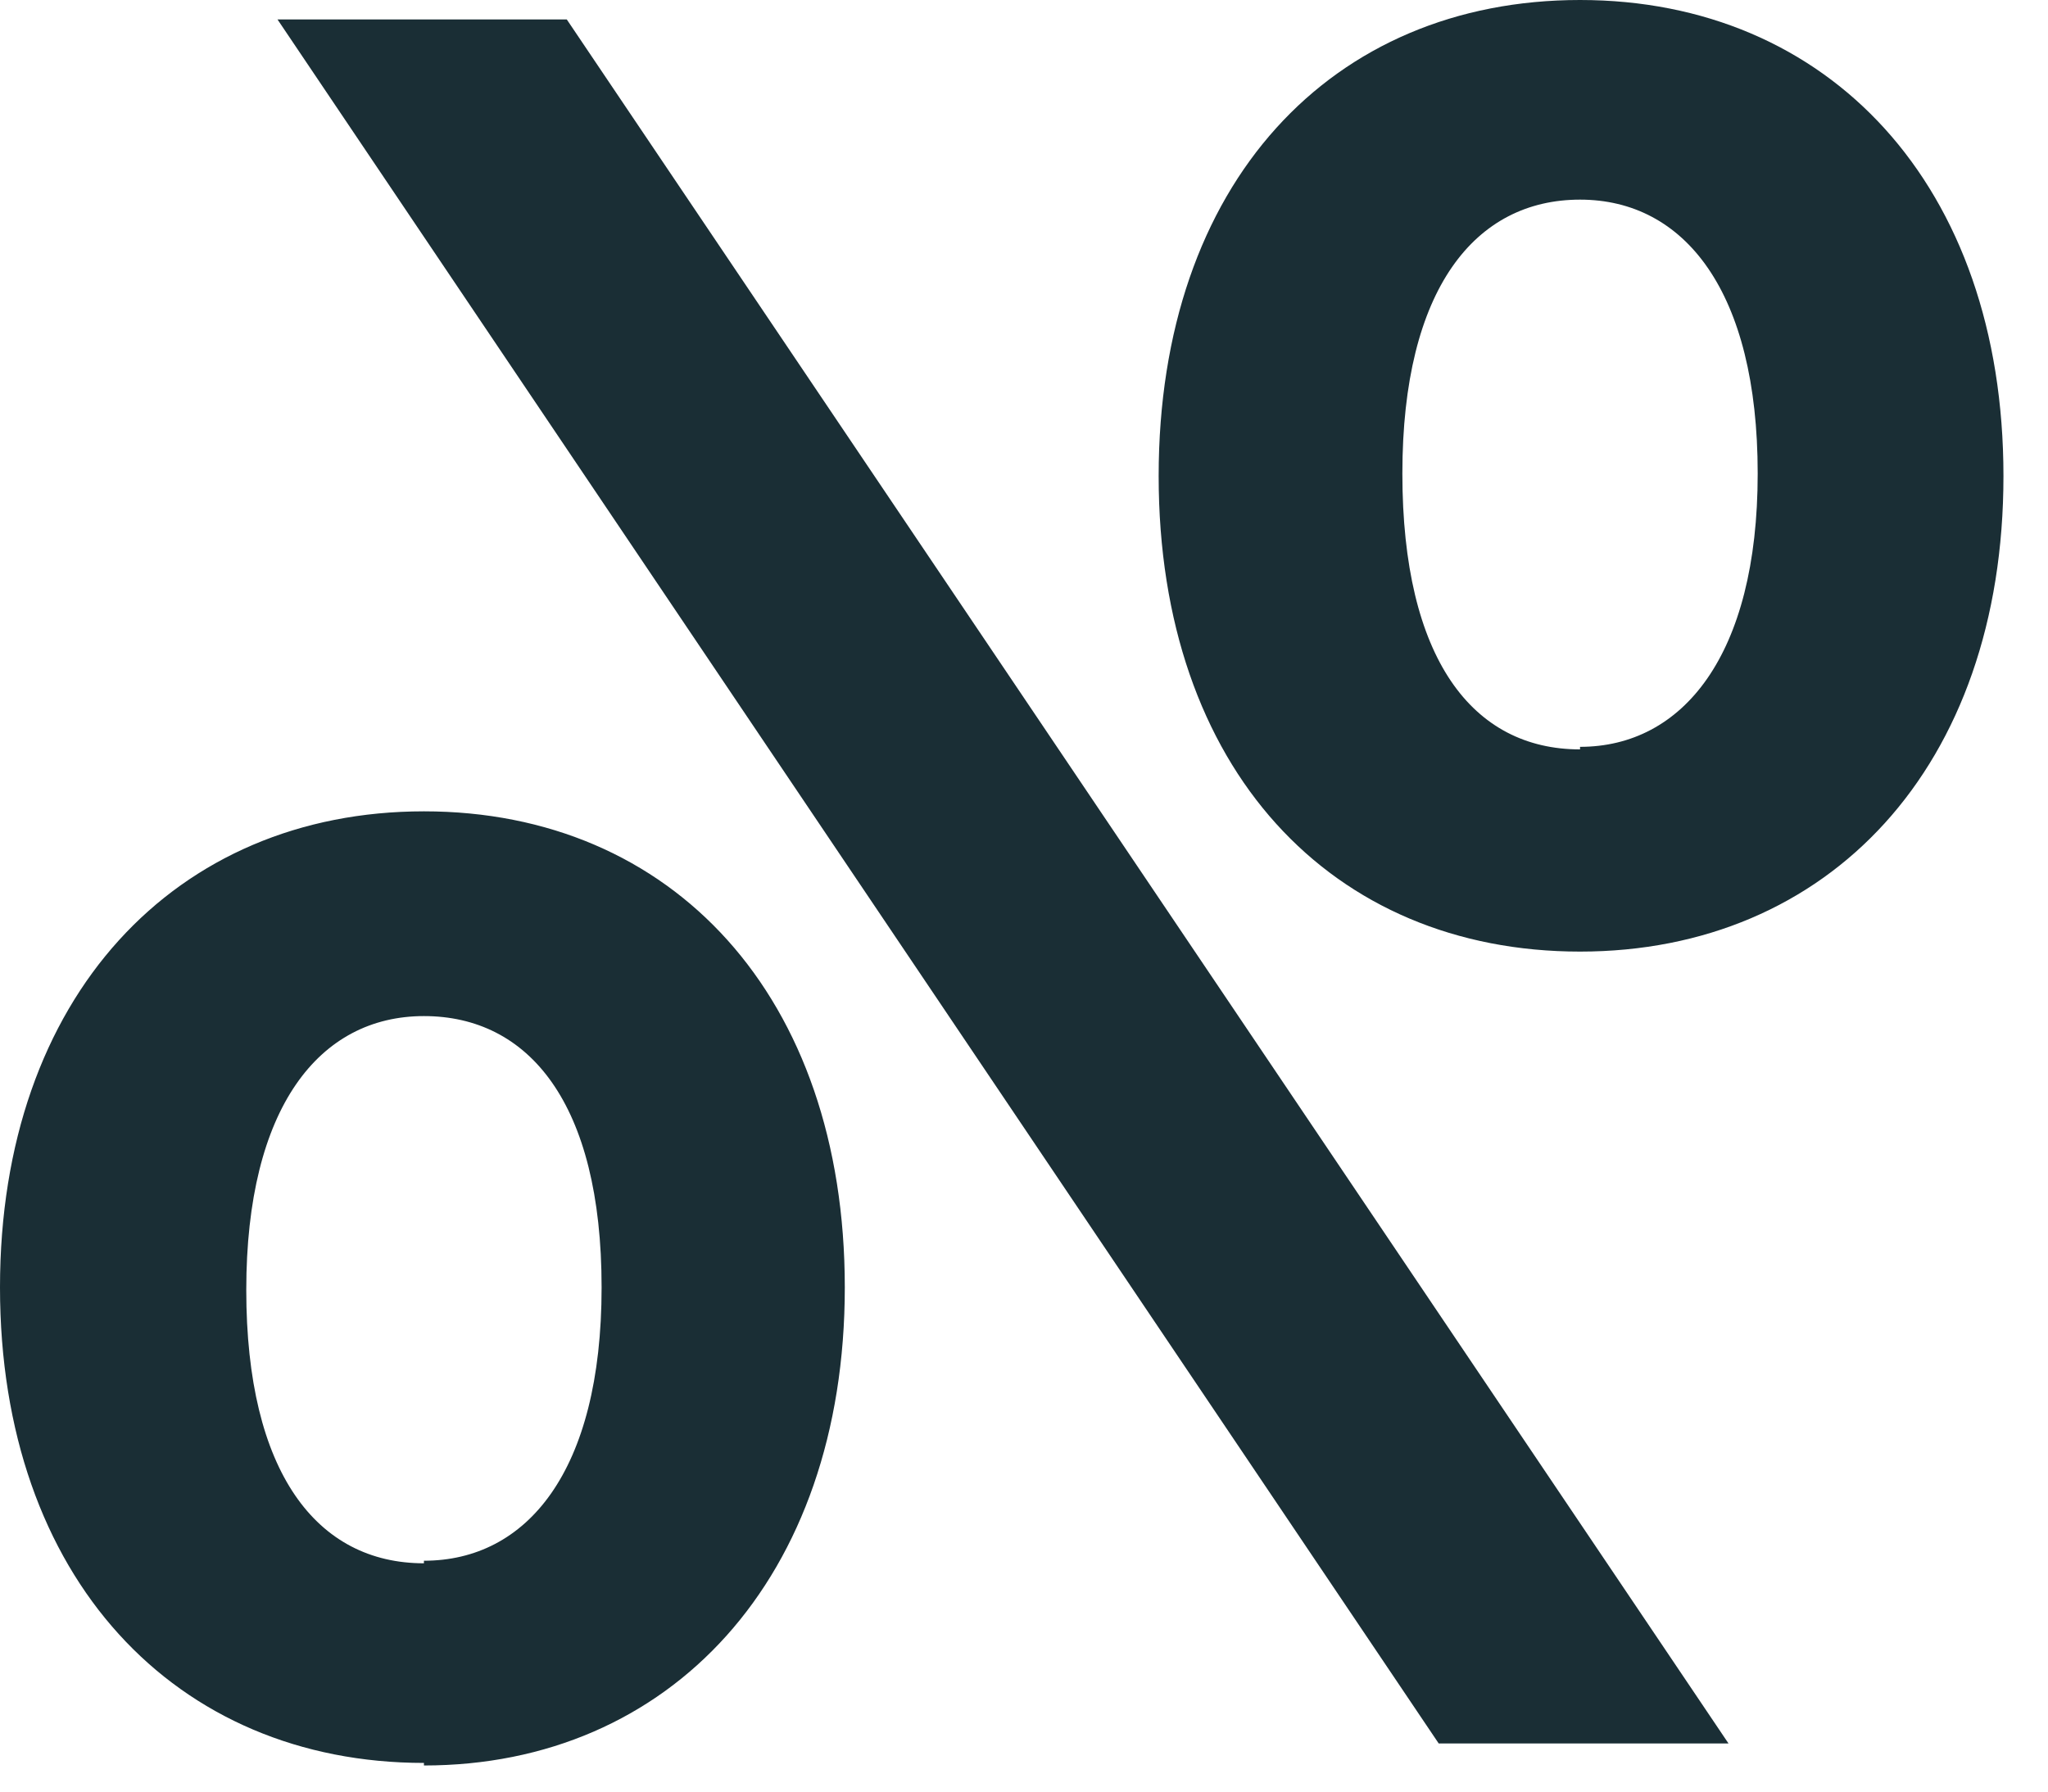
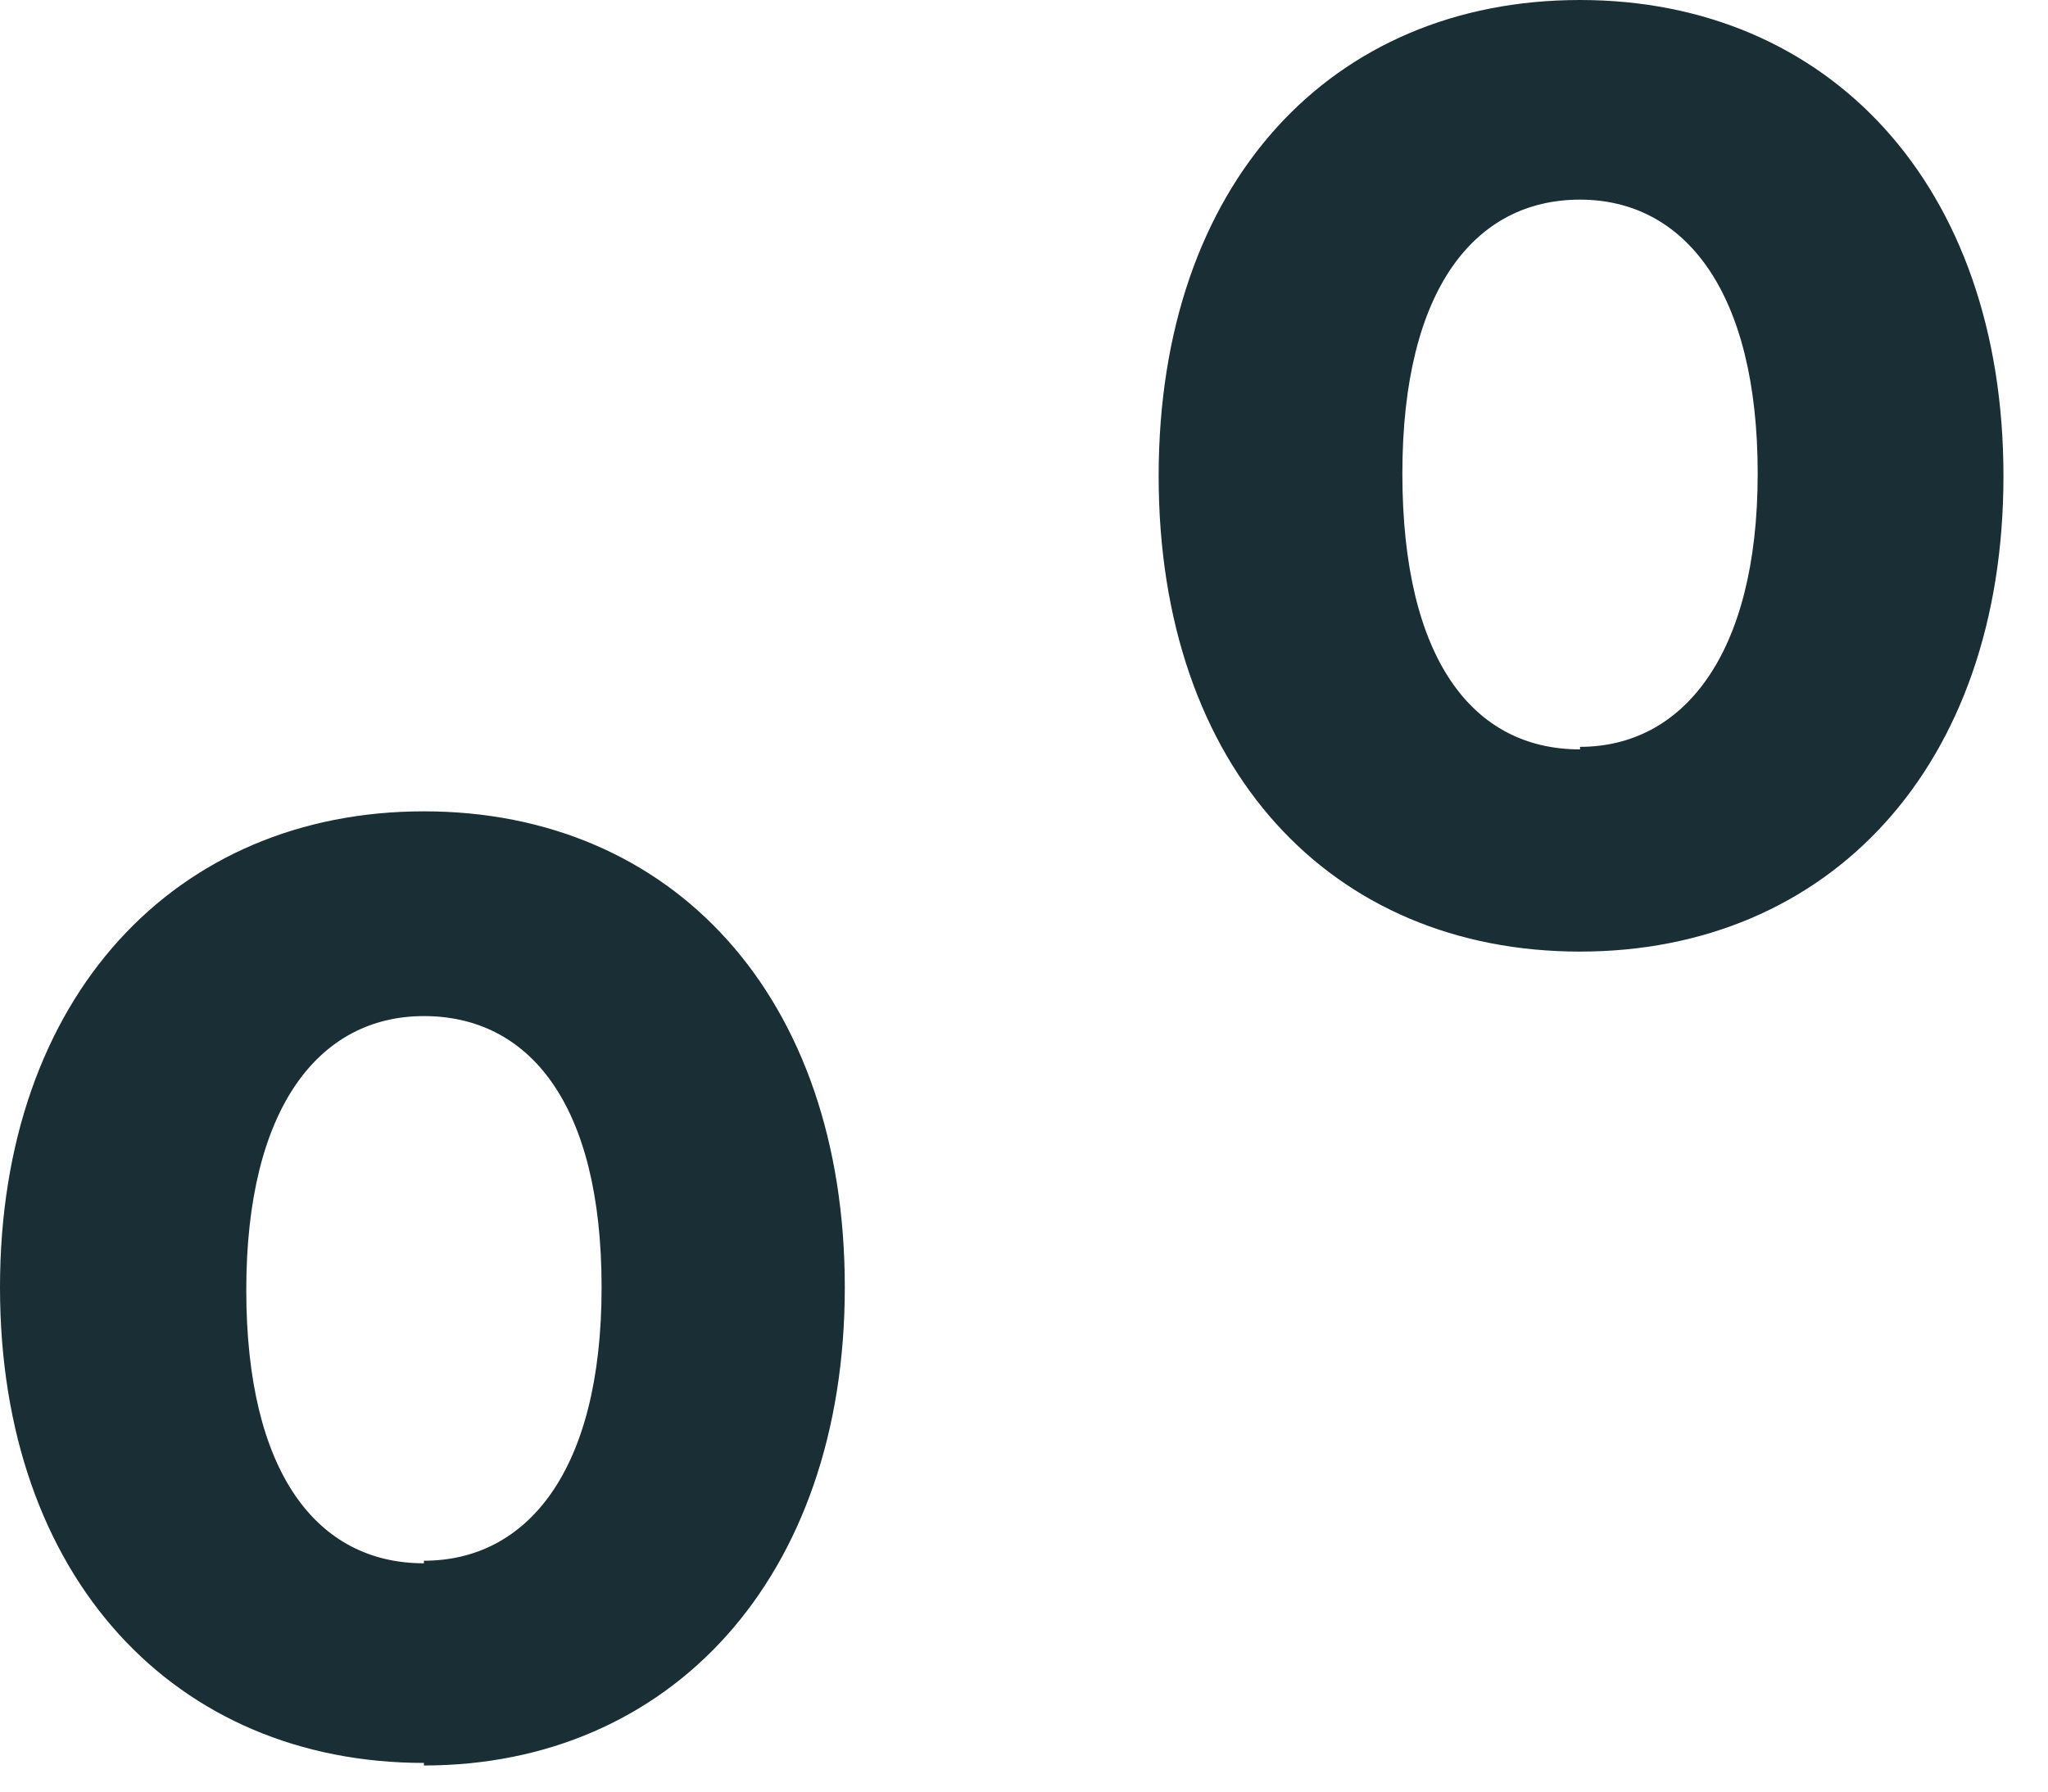
<svg xmlns="http://www.w3.org/2000/svg" width="40" height="35" viewBox="0 0 40 35" fill="none">
-   <path d="M30.86 18.59C26.01 18.59 22.63 15.03 22.63 9.3C22.63 3.57 26.01 0 30.86 0C35.71 0 39.13 3.61 39.13 9.3C39.13 14.99 35.71 18.59 30.86 18.59ZM30.86 14.59C32.86 14.59 34.33 12.81 34.33 9.25C34.33 5.69 32.9 3.9 30.86 3.9C28.82 3.9 27.39 5.63 27.39 9.25C27.39 12.87 28.76 14.64 30.86 14.64V14.59ZM33.76 34.06H28.1L5.42 0.38H11.07L33.76 34.06ZM8.28 34.44C3.43 34.44 0 30.83 0 25.15C0 19.47 3.43 15.85 8.28 15.85C13.13 15.85 16.5 19.46 16.5 25.15C16.5 30.84 13.08 34.49 8.28 34.49V34.44ZM8.28 30.49C10.28 30.49 11.75 28.76 11.75 25.15C11.75 21.54 10.32 19.85 8.28 19.85C6.24 19.85 4.81 21.63 4.81 25.2C4.81 28.77 6.19 30.54 8.28 30.54V30.49Z" fill="#1A2E35" />
+   <path d="M30.86 18.59C26.01 18.59 22.63 15.03 22.63 9.3C22.63 3.57 26.01 0 30.86 0C35.71 0 39.13 3.61 39.13 9.3C39.13 14.99 35.71 18.59 30.86 18.59ZM30.86 14.59C32.86 14.59 34.33 12.81 34.33 9.25C34.33 5.69 32.9 3.9 30.86 3.9C28.82 3.9 27.39 5.63 27.39 9.25C27.39 12.87 28.76 14.64 30.86 14.64V14.59ZM33.76 34.06H28.1H11.07L33.76 34.06ZM8.28 34.44C3.43 34.44 0 30.83 0 25.15C0 19.47 3.43 15.85 8.28 15.85C13.13 15.85 16.5 19.46 16.5 25.15C16.5 30.84 13.08 34.49 8.28 34.49V34.44ZM8.28 30.49C10.28 30.49 11.75 28.76 11.75 25.15C11.75 21.54 10.32 19.85 8.28 19.85C6.24 19.85 4.81 21.63 4.81 25.2C4.81 28.77 6.19 30.54 8.28 30.54V30.49Z" fill="#1A2E35" />
</svg>